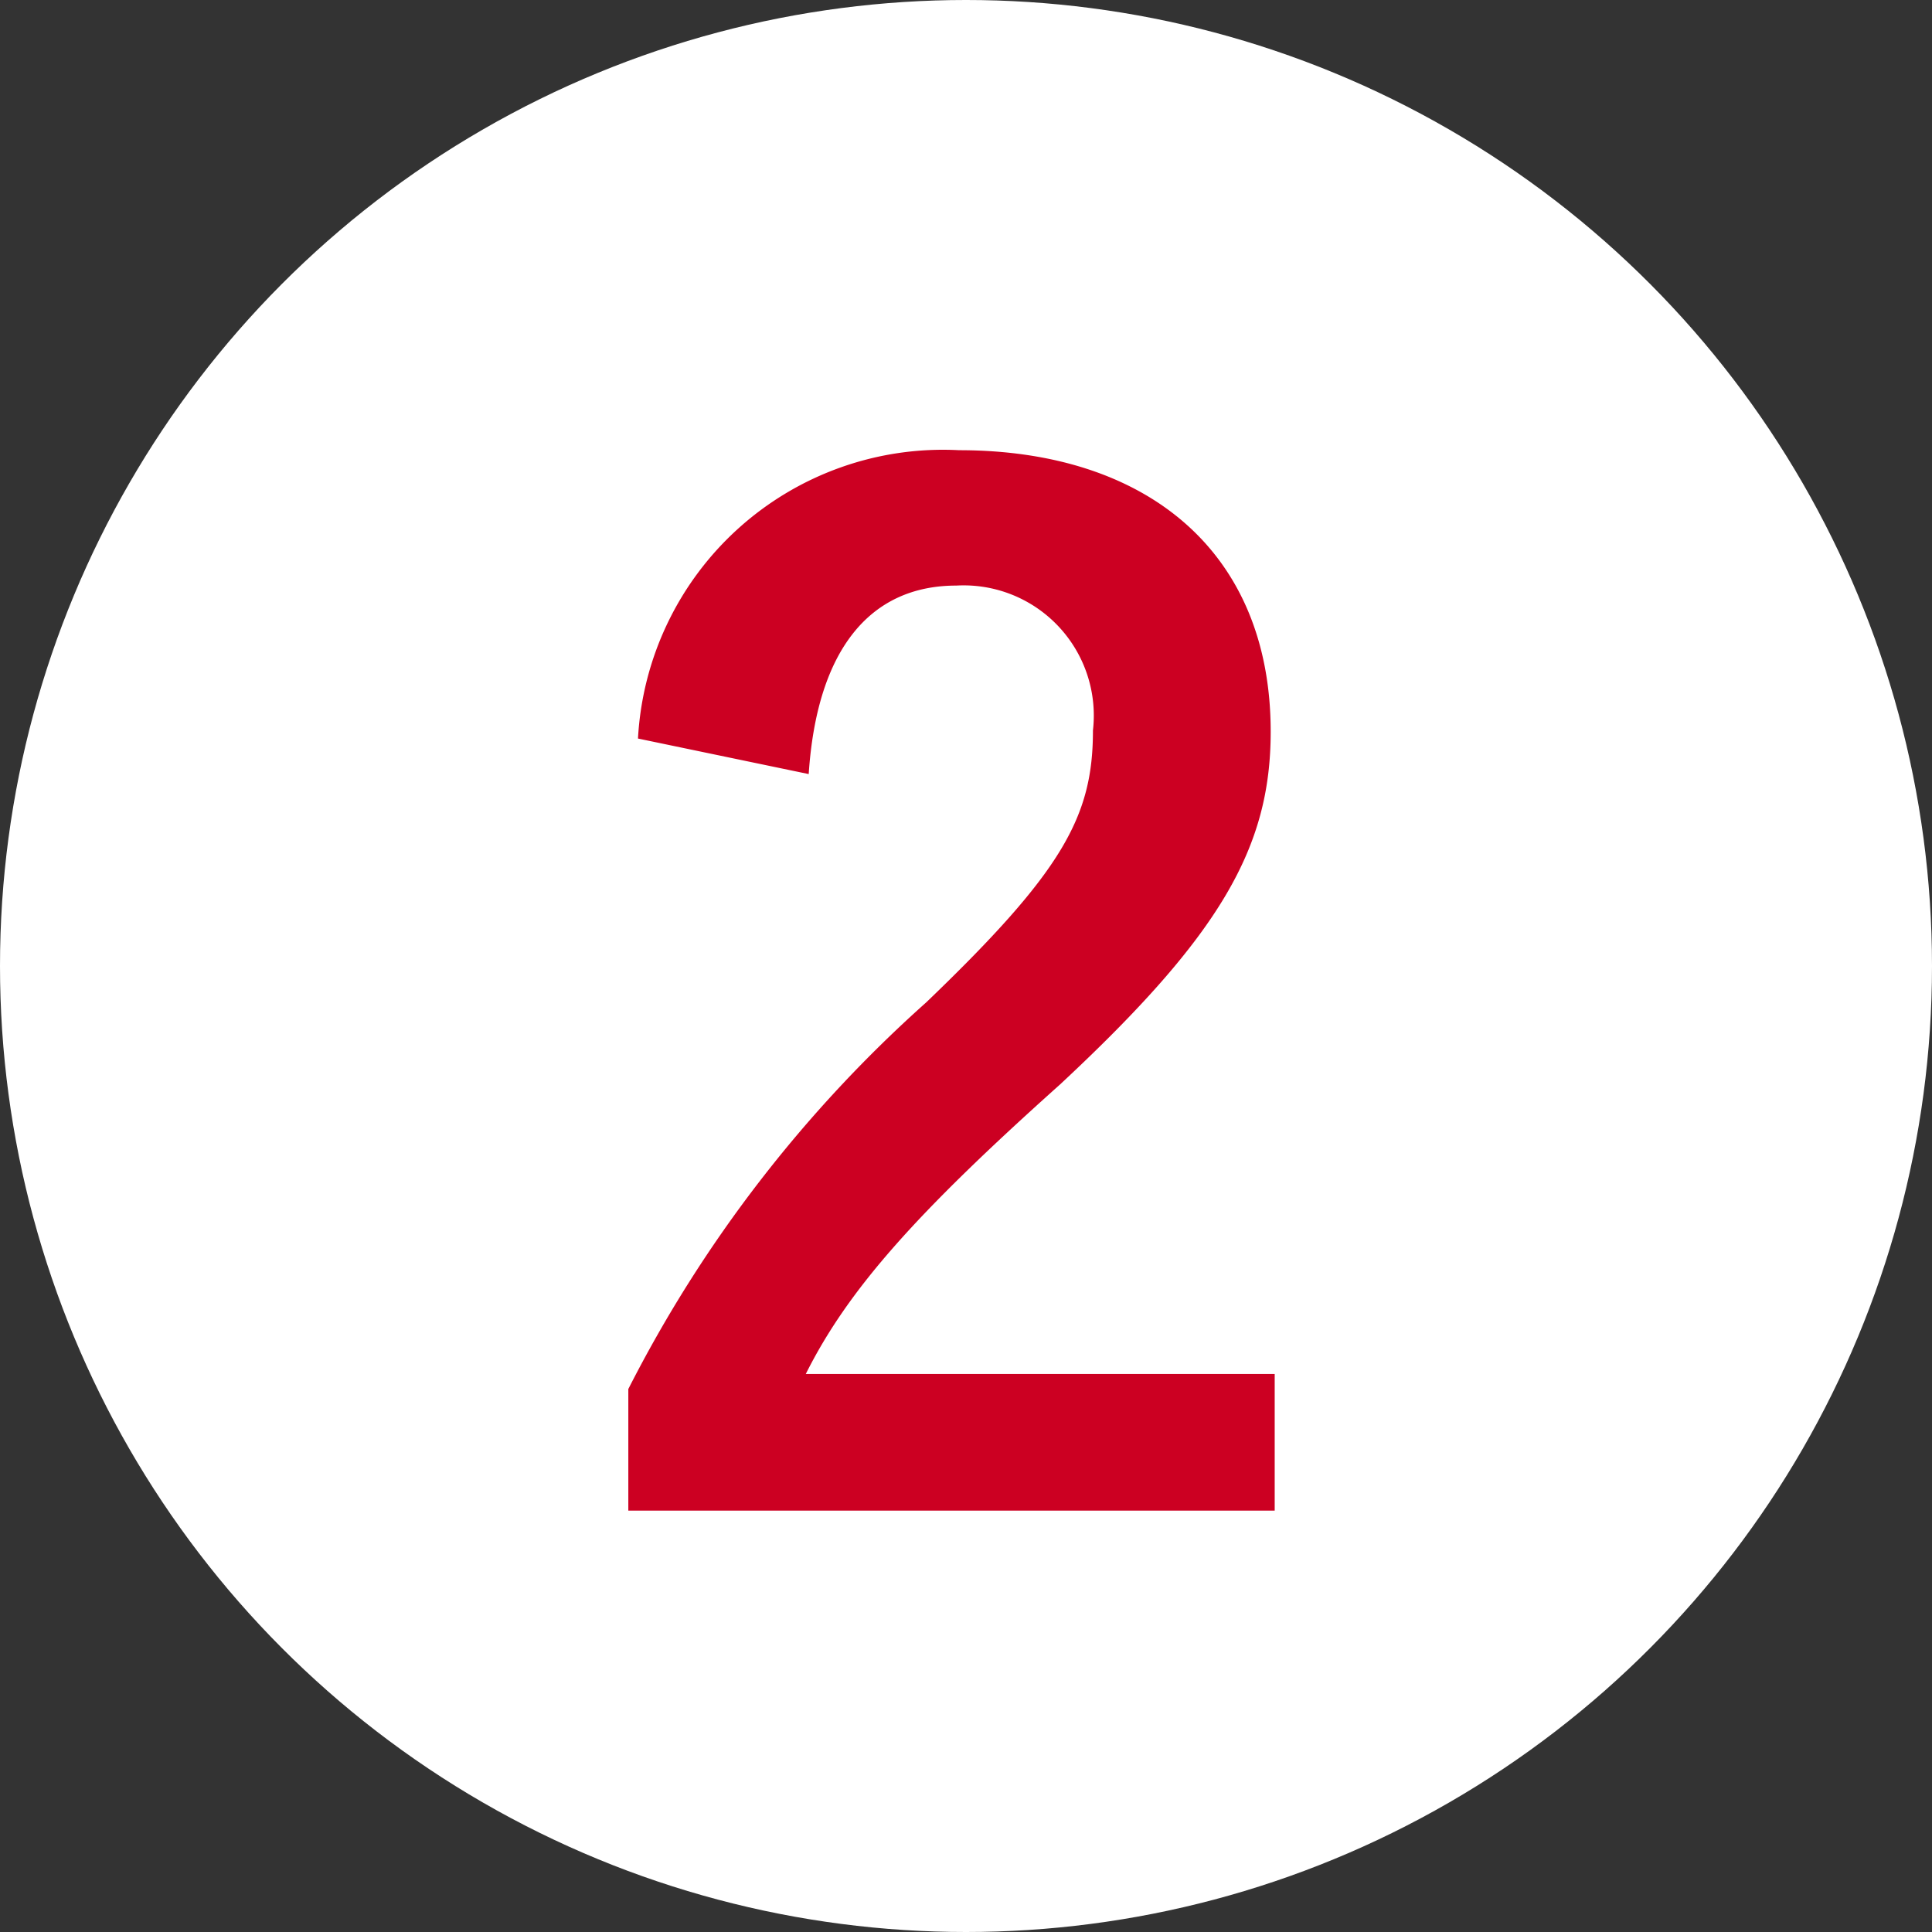
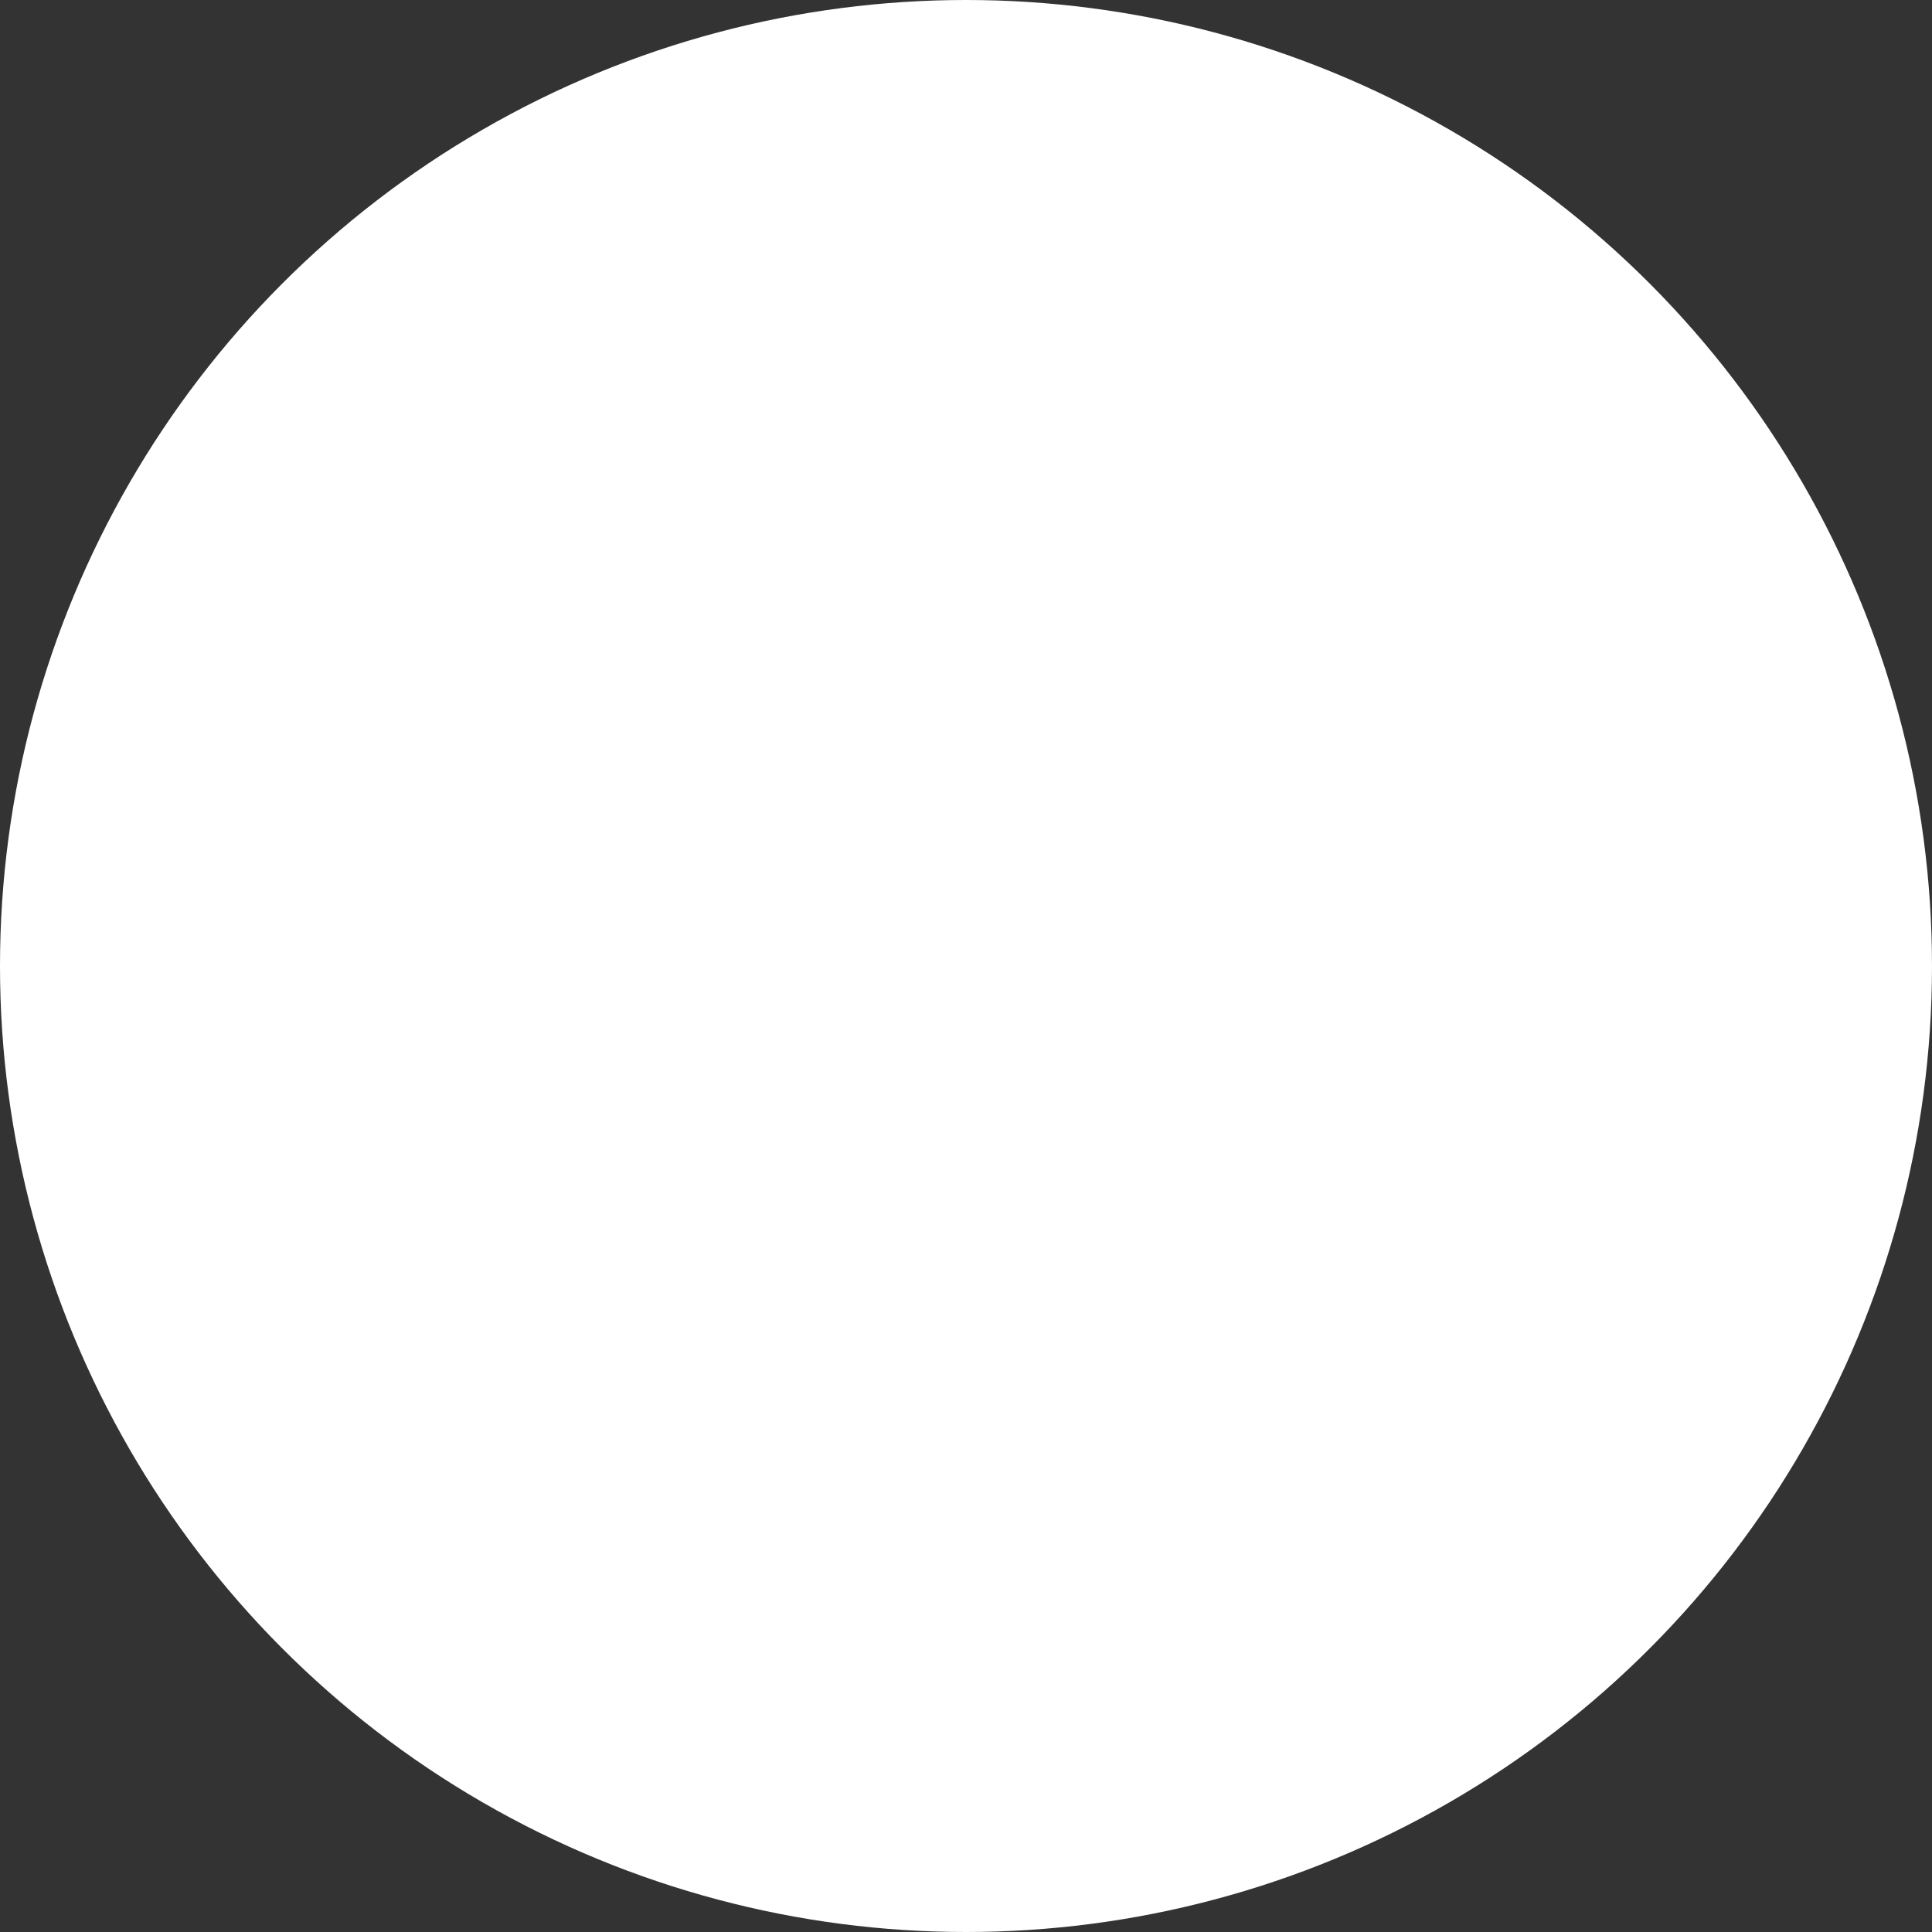
<svg xmlns="http://www.w3.org/2000/svg" width="41" height="41" viewBox="0 0 41 41">
  <rect x="0" y="0" width="41" height="41" fill="#333333" stroke="none" />
  <g id="グループ_103" data-name="グループ 103" transform="translate(-24 -1839)">
    <circle id="楕円形_3" data-name="楕円形 3" cx="20.5" cy="20.5" r="20.5" transform="translate(24 1839)" fill="#fff" />
-     <path id="パス_33" data-name="パス 33" d="M5.162-15.573c.174-2.639,1.3-4,3.132-4a2.762,2.762,0,0,1,2.9,3.074c0,1.827-.638,2.987-3.538,5.771A28.005,28.005,0,0,0,1.334-2.523V.058H15.051v-2.9H5.1C6-4.64,7.453-6.264,10.5-8.99c3.393-3.161,4.466-5.017,4.466-7.482,0-3.828-2.639-5.974-6.612-5.974a6.482,6.482,0,0,0-6.815,6.119Z" transform="translate(36 1871)" fill="#c02" />
  </g>
</svg>